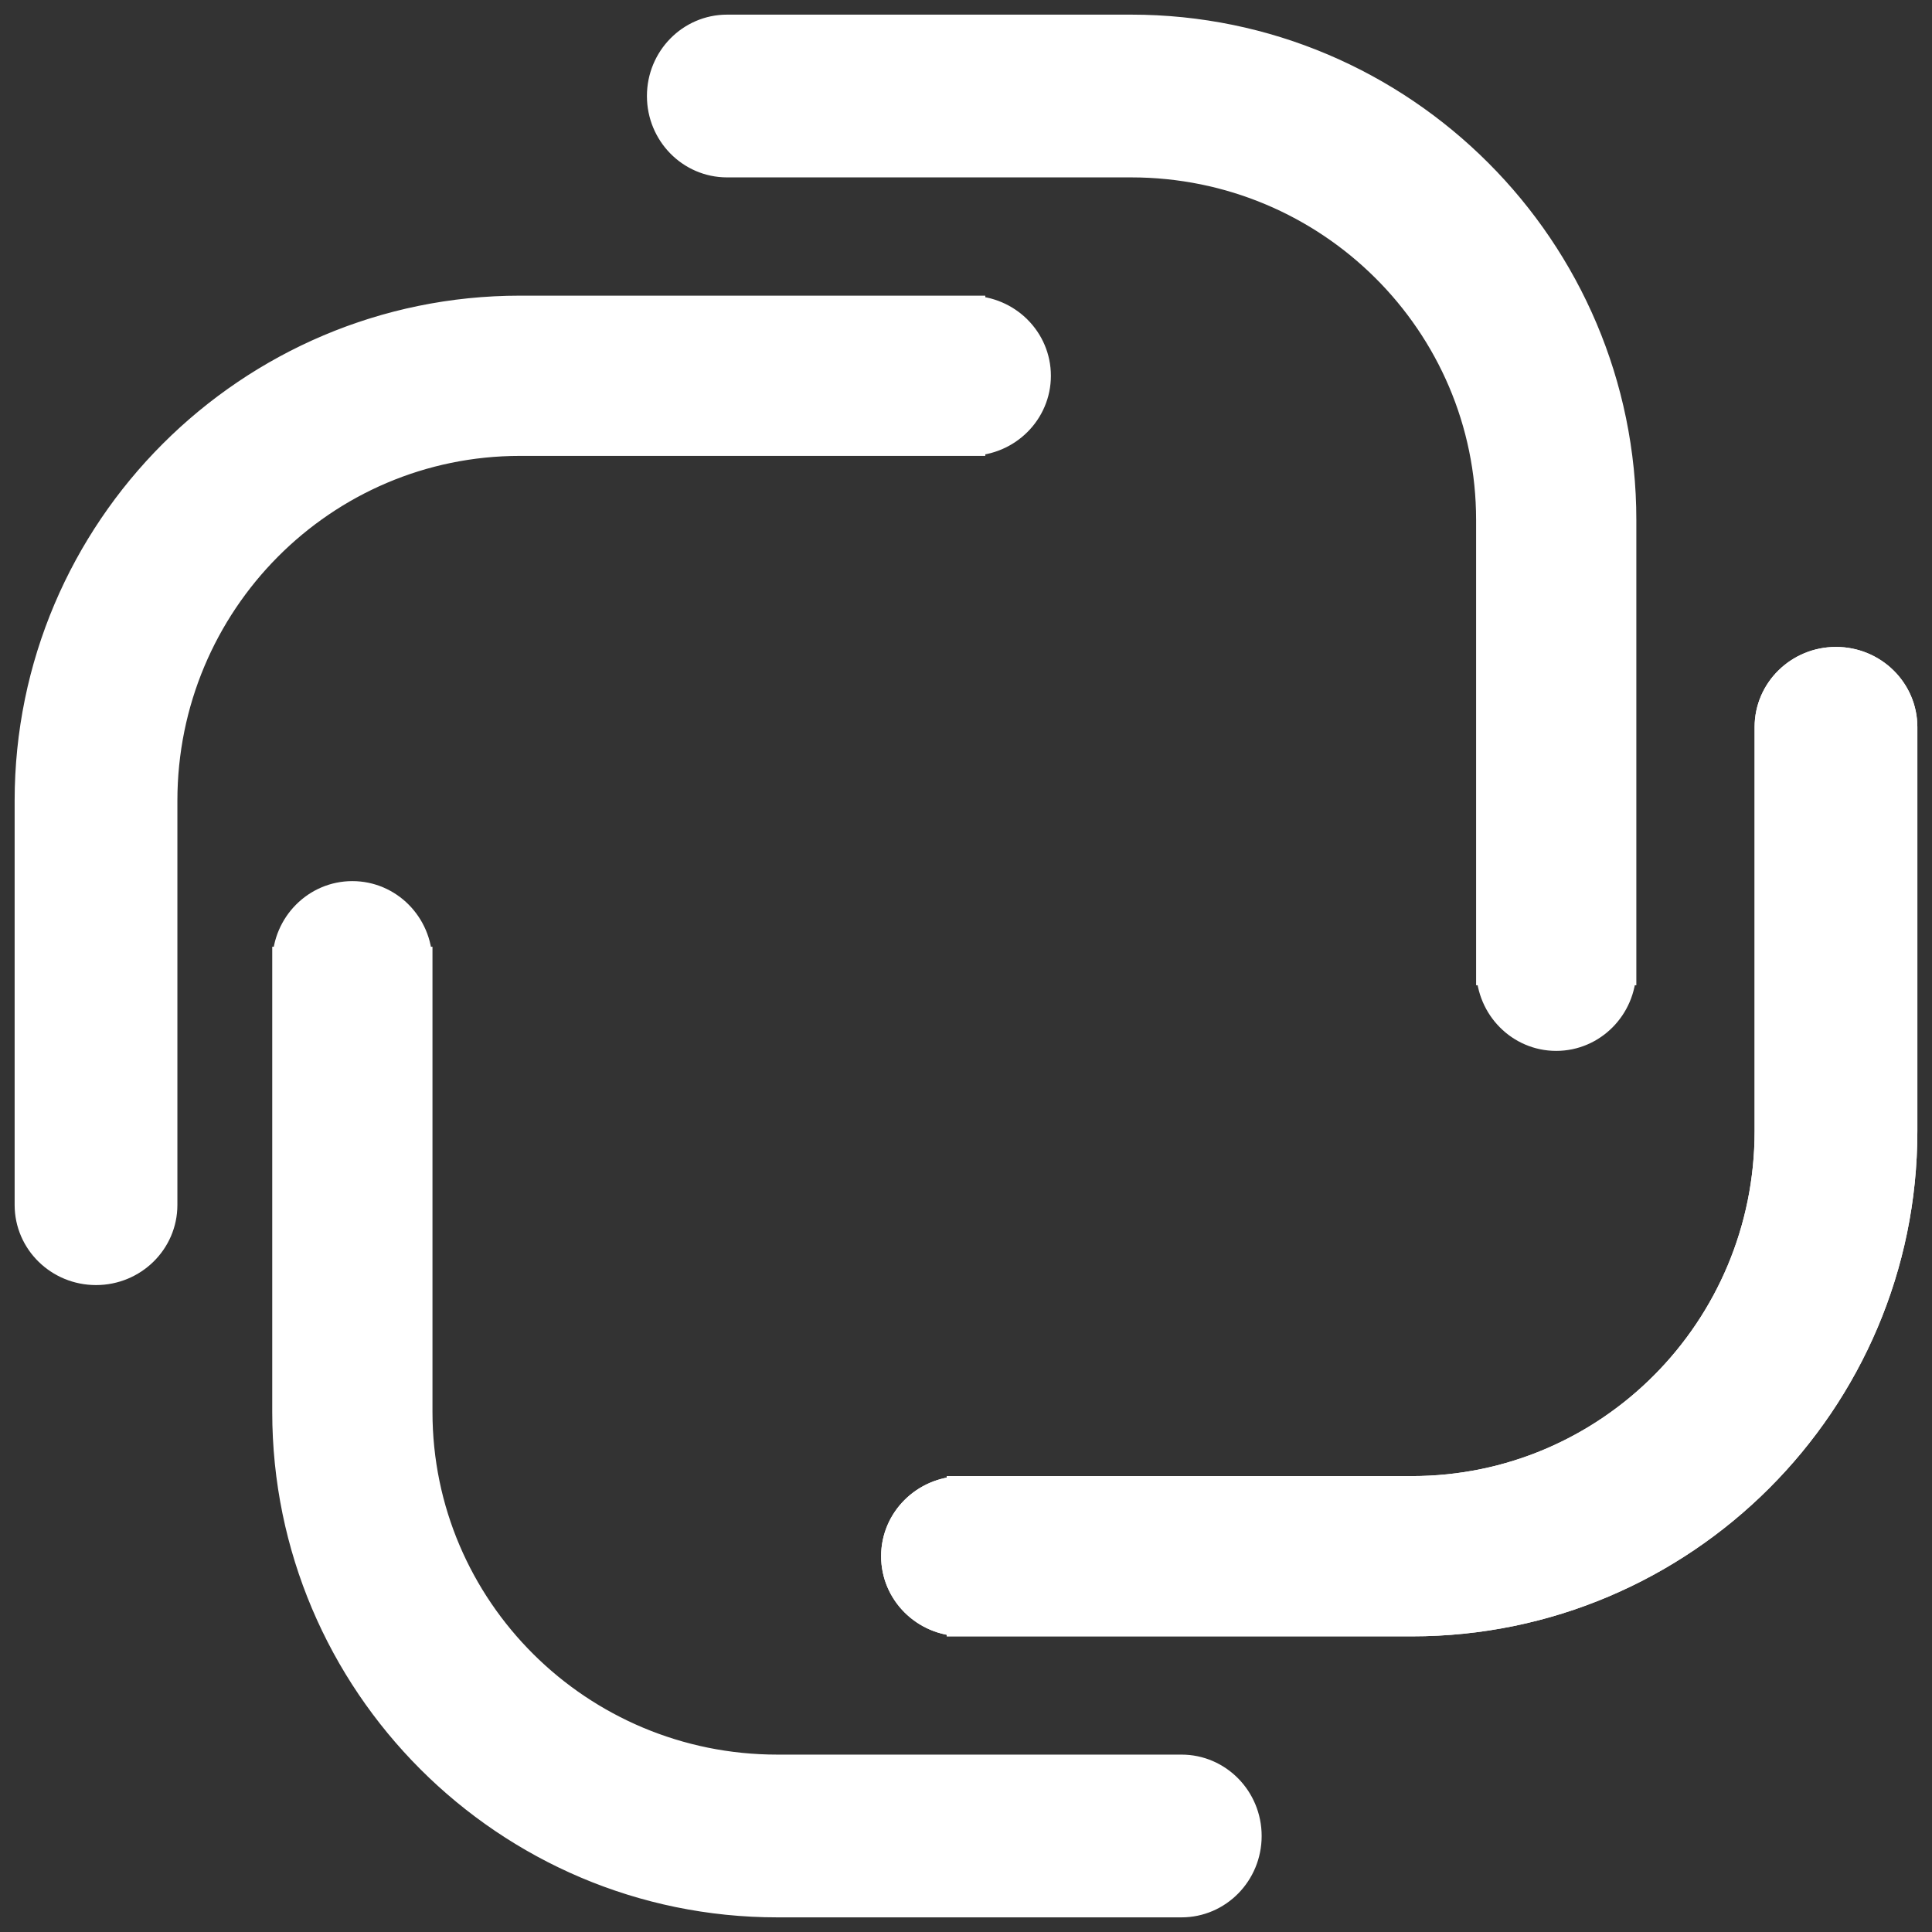
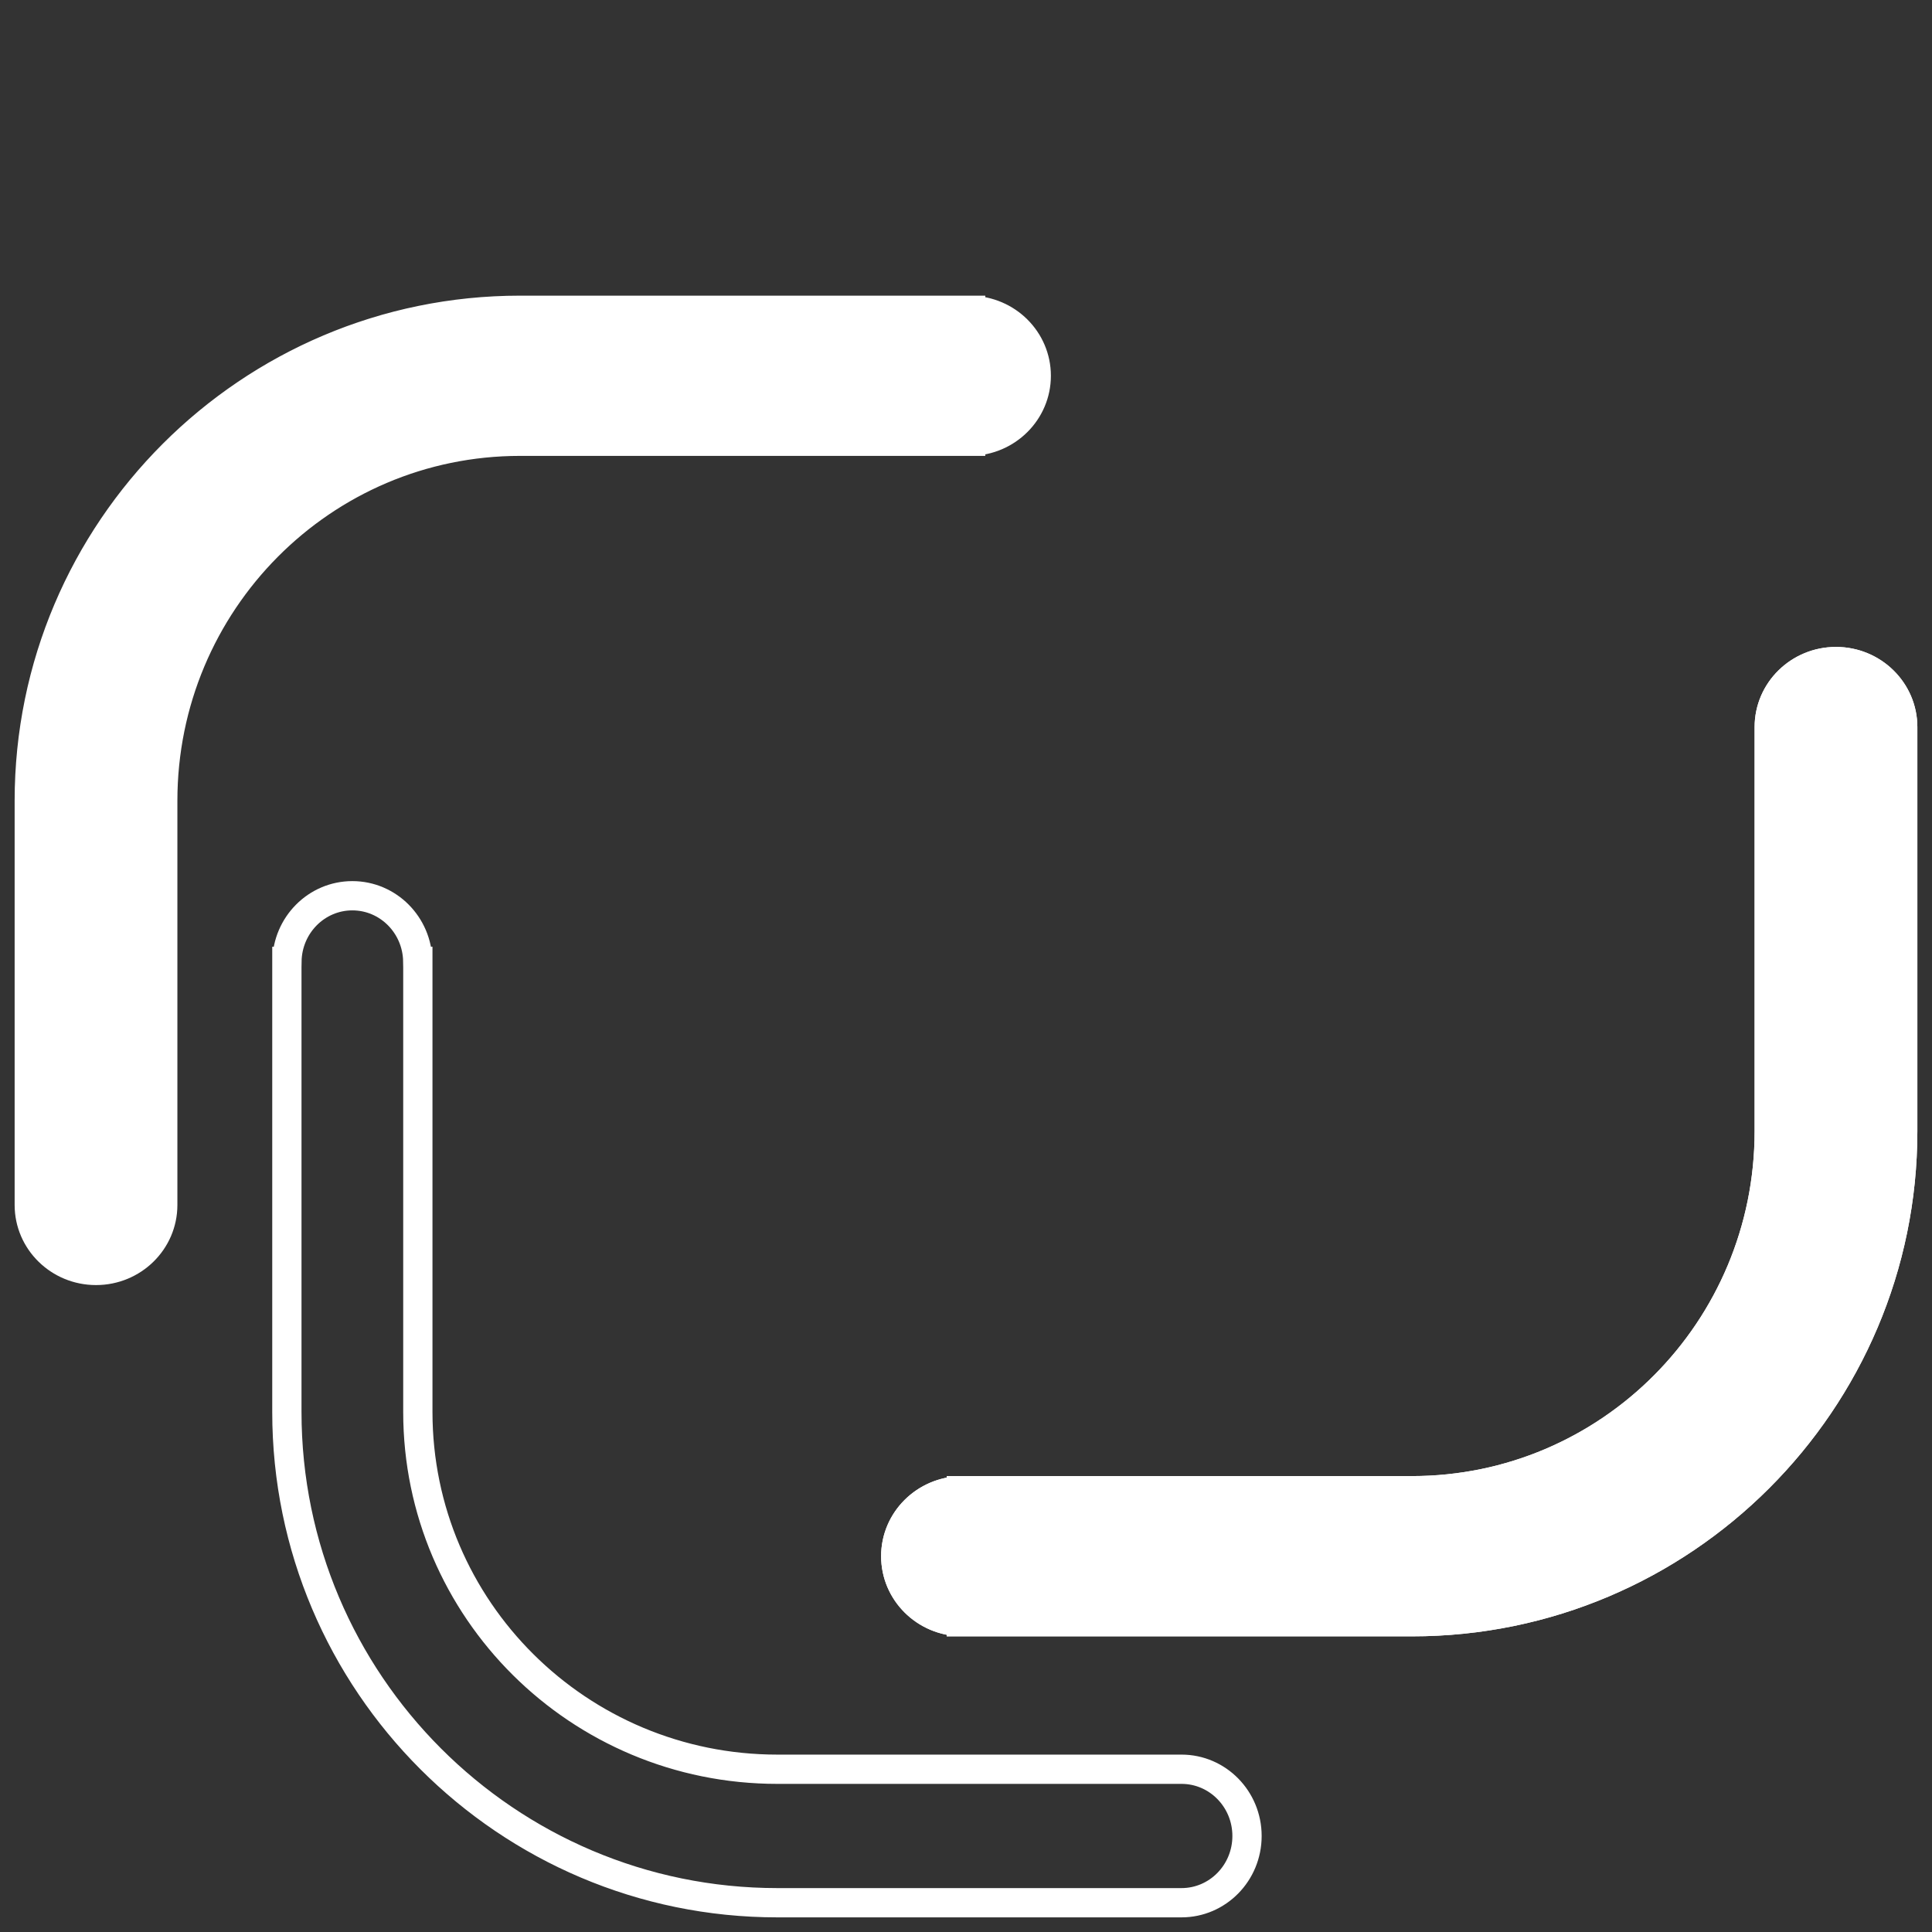
<svg xmlns="http://www.w3.org/2000/svg" width="66px" height="66px" viewBox="0 0 66 66" version="1.1">
  <rect x="0" y="0" width="66" height="66" fill="#333333" stroke="none" />
  <title>Logo-header</title>
  <desc>Created with Sketch.</desc>
  <defs />
  <g id="Desktop-HD" stroke="none" stroke-width="1" fill="none" fill-rule="evenodd" transform="translate(-41, -26)">
    <g id="Header" transform="translate(0, -2)">
      <g id="Logo-header" transform="translate(42, 29)">
-         <path d="M11.037,29.6 C9.814,29.6 8.822,30.6 8.802,31.841 L8.8,31.841 L8.8,47.236 C8.8,56.48 16.316,64 25.555,64 L39.362,64 C40.598,64 41.6,62.979 41.6,61.72 C41.6,60.461 40.598,59.44 39.362,59.44 L25.555,59.44 C18.772,59.44 13.274,53.976 13.274,47.236 L13.274,31.841 L13.272,31.841 C13.252,30.6 12.26,29.6 11.037,29.6" id="Fill-1" fill="#FFFFFF" />
        <path d="M11.037,29.6 C9.814,29.6 8.822,30.6 8.802,31.841 L8.8,31.841 L8.8,47.236 C8.8,56.48 16.316,64 25.555,64 L39.362,64 C40.598,64 41.6,62.979 41.6,61.72 C41.6,60.461 40.598,59.44 39.362,59.44 L25.555,59.44 C18.772,59.44 13.274,53.976 13.274,47.236 L13.274,31.841 L13.272,31.841 C13.252,30.6 12.26,29.6 11.037,29.6 Z" id="Stroke-3" stroke="#FFFFFF" />
        <path d="M29.6,52.162 C29.6,53.385 30.6,54.377 31.841,54.398 L31.841,54.4 L47.236,54.4 C56.48,54.4 64,46.883 64,37.645 L64,23.837 C64,22.602 62.979,21.6 61.72,21.6 C60.461,21.6 59.44,22.602 59.44,23.837 L59.44,37.645 C59.44,44.427 53.976,49.925 47.236,49.925 L31.841,49.925 L31.841,49.927 C30.6,49.948 29.6,50.94 29.6,52.162" id="Path" stroke="#FFFFFF" fill="#FFFFFF" />
        <path d="M29.6,52.162 C29.6,53.385 30.6,54.377 31.841,54.398 L31.841,54.4 L47.236,54.4 C56.48,54.4 64,46.883 64,37.645 L64,23.837 C64,22.602 62.979,21.6 61.72,21.6 C60.461,21.6 59.44,22.602 59.44,23.837 L59.44,37.645 C59.44,44.427 53.976,49.925 47.236,49.925 L31.841,49.925 L31.841,49.927 C30.6,49.948 29.6,50.94 29.6,52.162 Z" id="Stroke-7" stroke="#FFFFFF" />
-         <path d="M52.162,34.4 C53.385,34.4 54.377,33.4 54.398,32.159 L54.4,32.159 L54.4,16.764 C54.4,7.52 46.883,0 37.645,0 L23.838,0 C22.602,0 21.6,1.021 21.6,2.28 C21.6,3.539 22.602,4.56 23.838,4.56 L37.645,4.56 C44.427,4.56 49.926,10.024 49.926,16.764 L49.926,32.159 L49.928,32.159 C49.948,33.4 50.94,34.4 52.162,34.4" id="Fill-9" fill="#FFFFFF" />
-         <path d="M52.162,34.4 C53.385,34.4 54.377,33.4 54.398,32.159 L54.4,32.159 L54.4,16.764 C54.4,7.52 46.883,0 37.645,0 L23.838,0 C22.602,0 21.6,1.021 21.6,2.28 C21.6,3.539 22.602,4.56 23.838,4.56 L37.645,4.56 C44.427,4.56 49.926,10.024 49.926,16.764 L49.926,32.159 L49.928,32.159 C49.948,33.4 50.94,34.4 52.162,34.4 Z" id="Stroke-11" stroke="#FFFFFF" />
        <path d="M34.4,11.837 C34.4,10.614 33.4,9.623 32.159,9.602 L32.159,9.6 L16.764,9.6 C7.52,9.6 0,17.116 0,26.355 L0,40.163 C0,41.399 1.021,42.4 2.28,42.4 C3.539,42.4 4.56,41.399 4.56,40.163 L4.56,26.355 C4.56,19.572 10.024,14.074 16.764,14.074 L32.159,14.074 L32.159,14.073 C33.4,14.052 34.4,13.06 34.4,11.837" id="Fill-13" fill="#FFFFFF" />
        <path d="M34.4,11.837 C34.4,10.614 33.4,9.623 32.159,9.602 L32.159,9.6 L16.764,9.6 C7.52,9.6 0,17.116 0,26.355 L0,40.163 C0,41.399 1.021,42.4 2.28,42.4 C3.539,42.4 4.56,41.399 4.56,40.163 L4.56,26.355 C4.56,19.572 10.024,14.074 16.764,14.074 L32.159,14.074 L32.159,14.073 C33.4,14.052 34.4,13.06 34.4,11.837 Z" id="Stroke-15" stroke="#FFFFFF" />
      </g>
    </g>
  </g>
</svg>